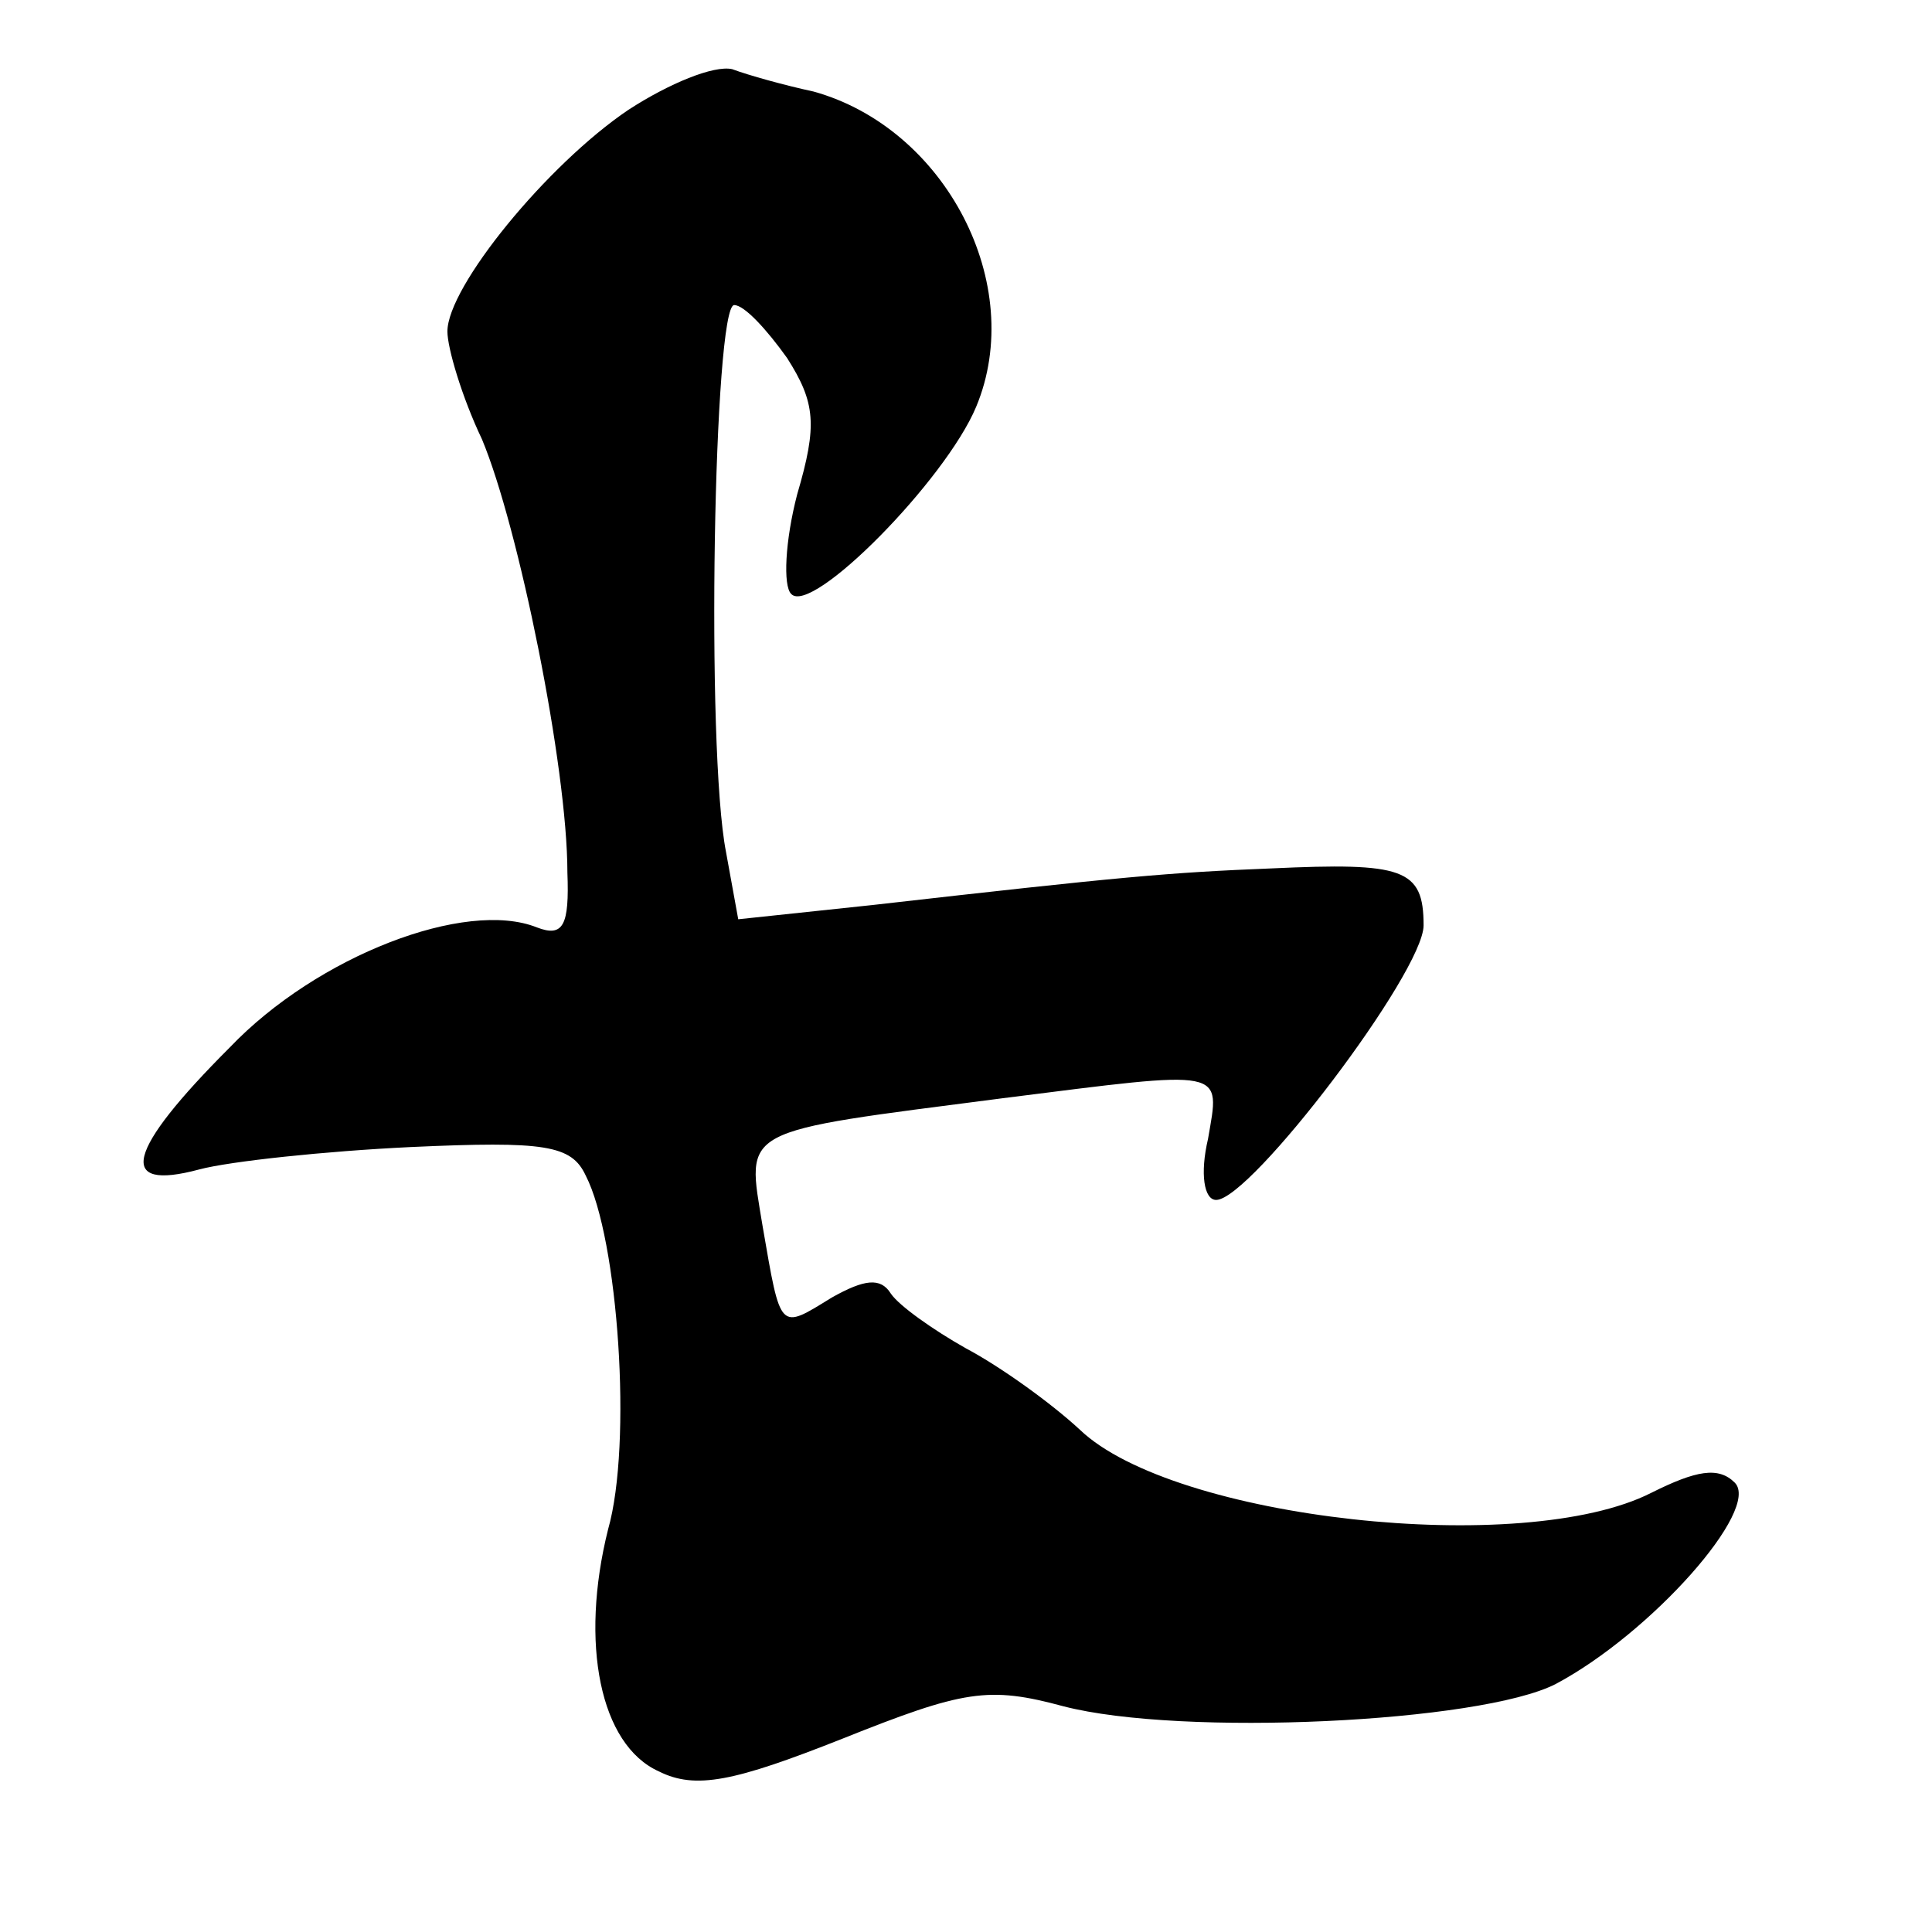
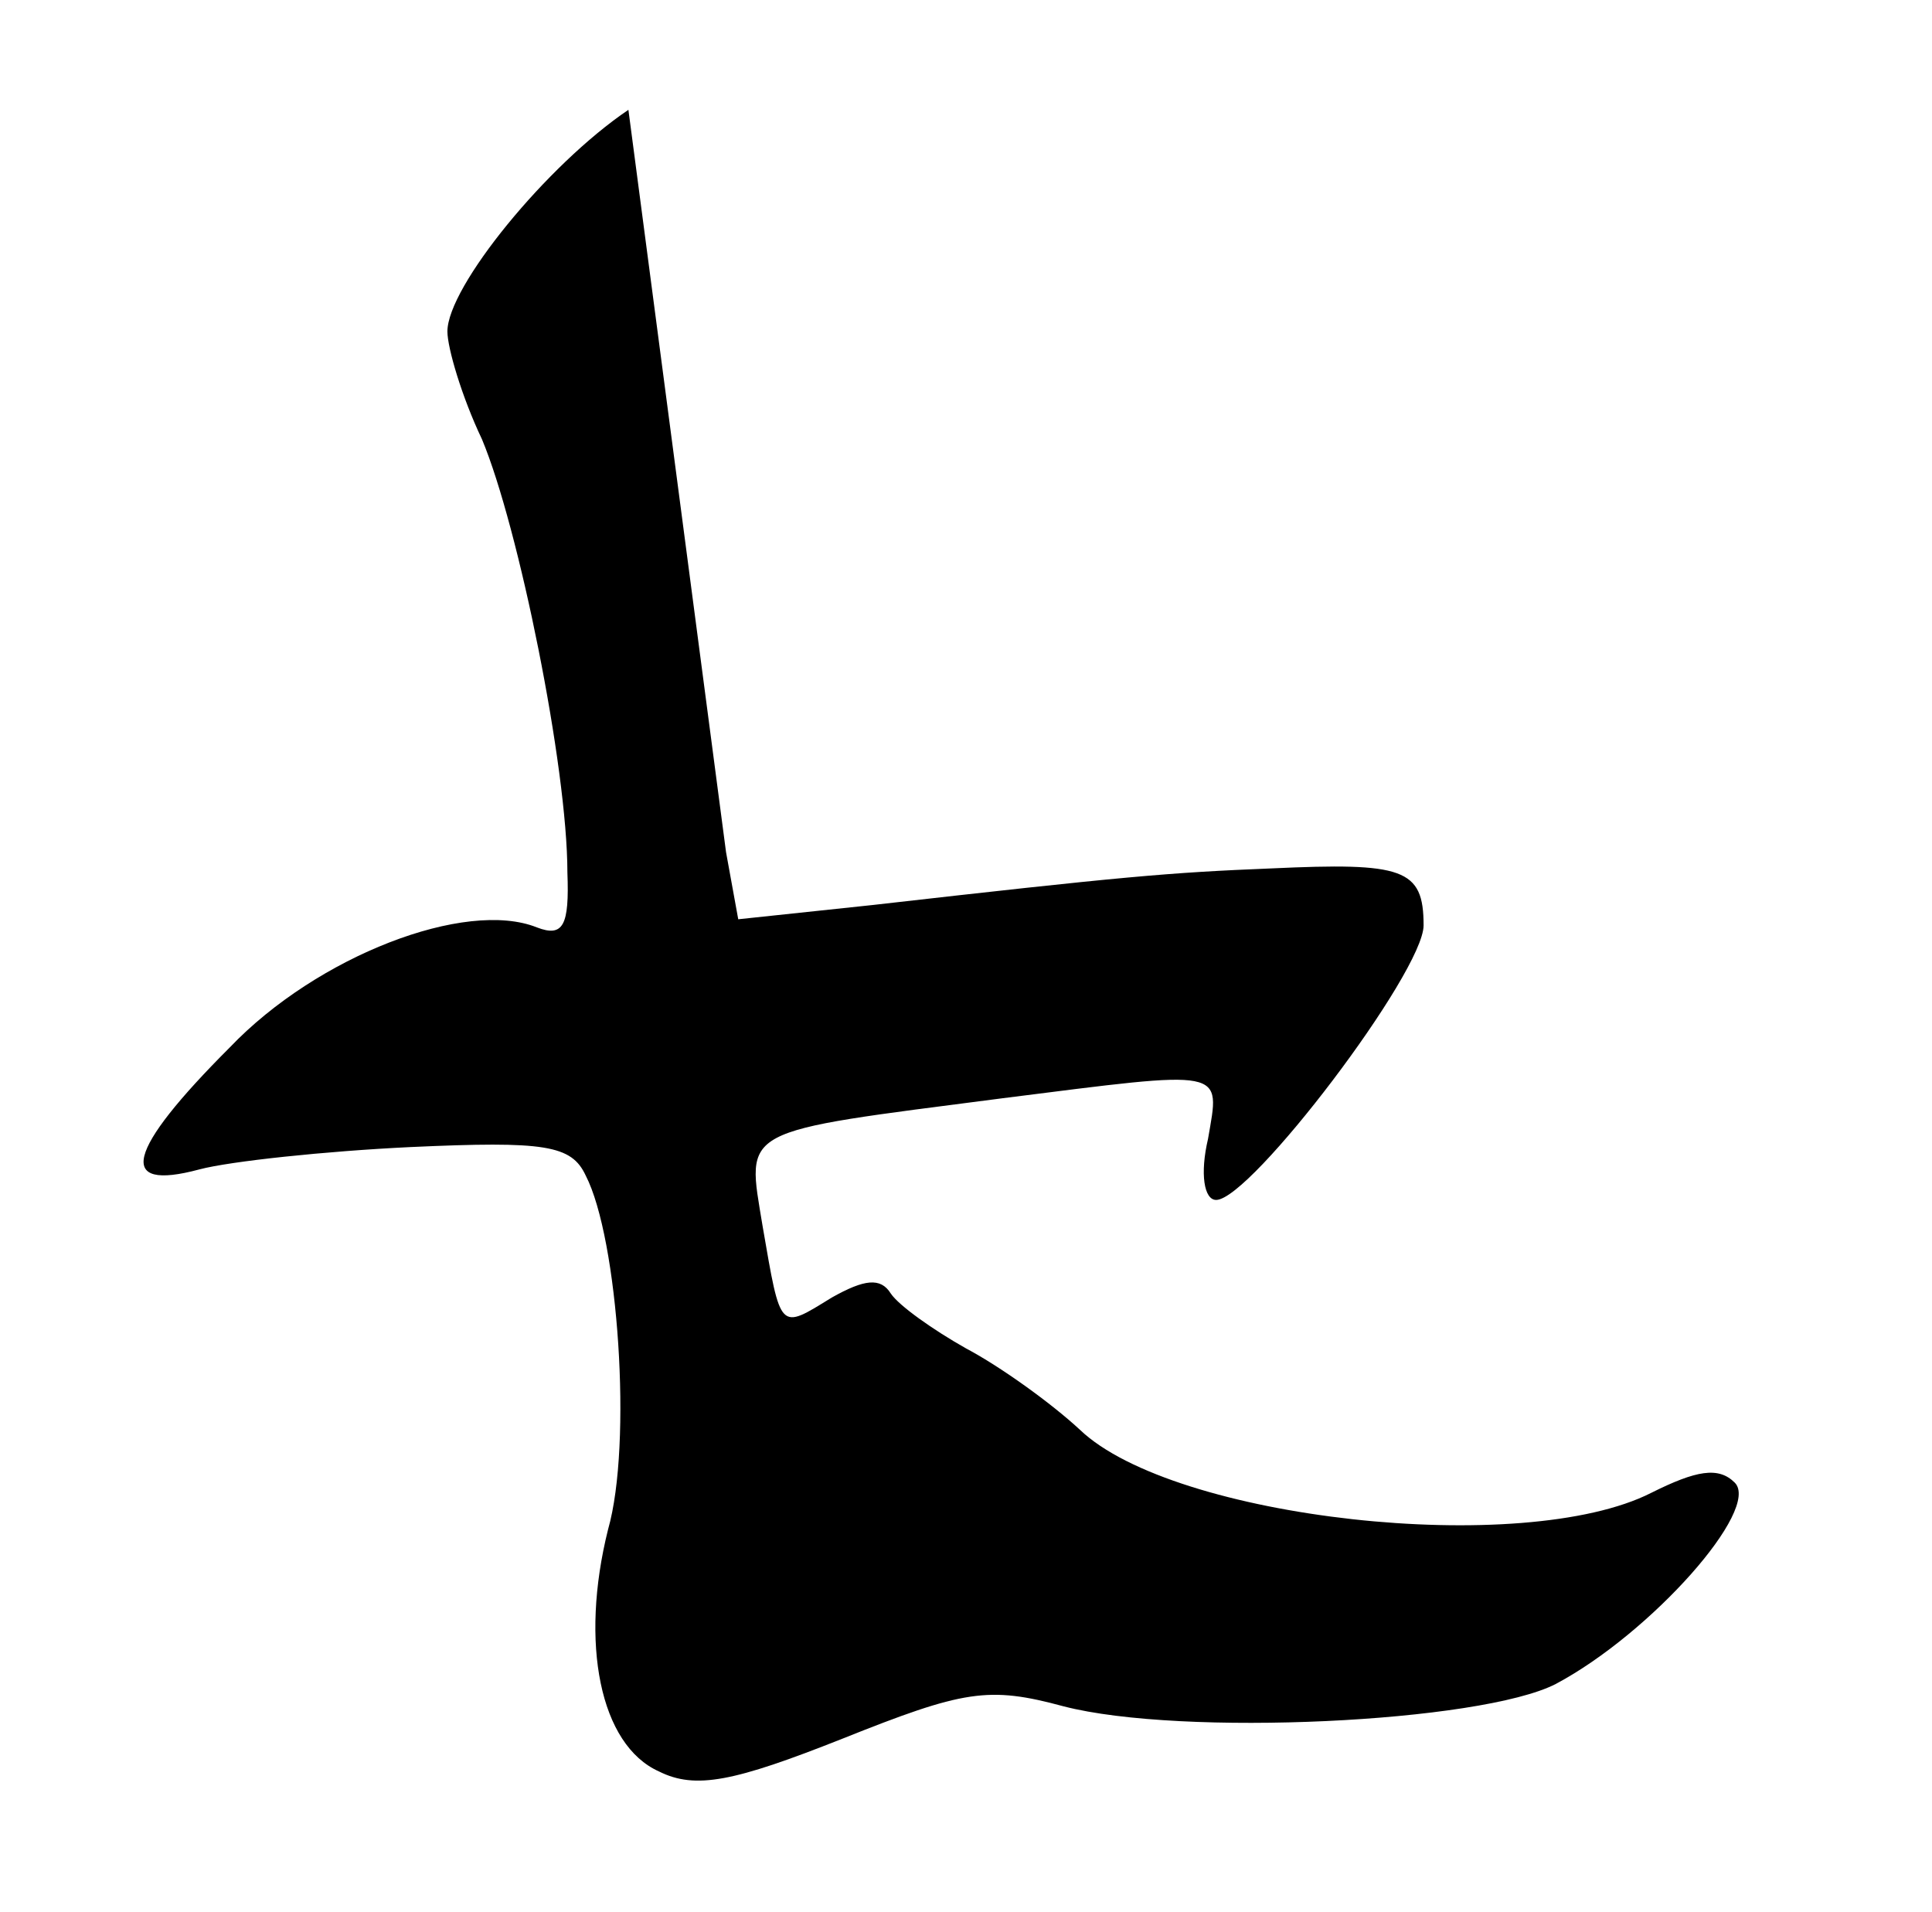
<svg xmlns="http://www.w3.org/2000/svg" version="1.0" width="95pt" height="94pt" viewBox="0 0 95 94" preserveAspectRatio="xMidYMid meet">
  <g transform="translate(0,94) scale(0.1,-0.1)" fill="#000000" stroke="none">
-     <path d="M309 886 c-40 -27 -89 -87 -89 -109 0 -8 7 -32 17 -53 18 -43 42 -161 42 -213 1 -26 -2 -32 -15 -27 -35 14 -108 -14 -151 -59 -51 -51 -56 -71 -15 -60 15 4 62 9 104 11 66 3 79 1 86 -14 16 -31 23 -132 11 -174 -14 -56 -4 -106 25 -119 18 -9 37 -5 90 16 60 24 72 26 109 16 58 -15 205 -8 242 11 47 25 101 86 88 99 -8 8 -19 6 -41 -5 -63 -32 -235 -13 -281 31 -14 13 -39 31 -56 40 -16 9 -33 21 -37 27 -5 8 -13 7 -29 -2 -26 -16 -25 -17 -34 35 -8 49 -13 46 118 63 111 14 107 15 101 -20 -4 -17 -2 -30 4 -30 17 0 102 112 102 135 0 28 -10 31 -75 28 -50 -2 -73 -4 -196 -18 l-66 -7 -6 33 c-10 51 -6 269 4 269 5 0 16 -12 26 -26 14 -22 15 -33 5 -67 -6 -23 -7 -45 -3 -49 10 -11 76 56 91 92 25 60 -15 137 -80 155 -14 3 -32 8 -40 11 -9 2 -31 -7 -51 -20z" />
+     <path d="M309 886 c-40 -27 -89 -87 -89 -109 0 -8 7 -32 17 -53 18 -43 42 -161 42 -213 1 -26 -2 -32 -15 -27 -35 14 -108 -14 -151 -59 -51 -51 -56 -71 -15 -60 15 4 62 9 104 11 66 3 79 1 86 -14 16 -31 23 -132 11 -174 -14 -56 -4 -106 25 -119 18 -9 37 -5 90 16 60 24 72 26 109 16 58 -15 205 -8 242 11 47 25 101 86 88 99 -8 8 -19 6 -41 -5 -63 -32 -235 -13 -281 31 -14 13 -39 31 -56 40 -16 9 -33 21 -37 27 -5 8 -13 7 -29 -2 -26 -16 -25 -17 -34 35 -8 49 -13 46 118 63 111 14 107 15 101 -20 -4 -17 -2 -30 4 -30 17 0 102 112 102 135 0 28 -10 31 -75 28 -50 -2 -73 -4 -196 -18 l-66 -7 -6 33 z" />
  </g>
</svg>